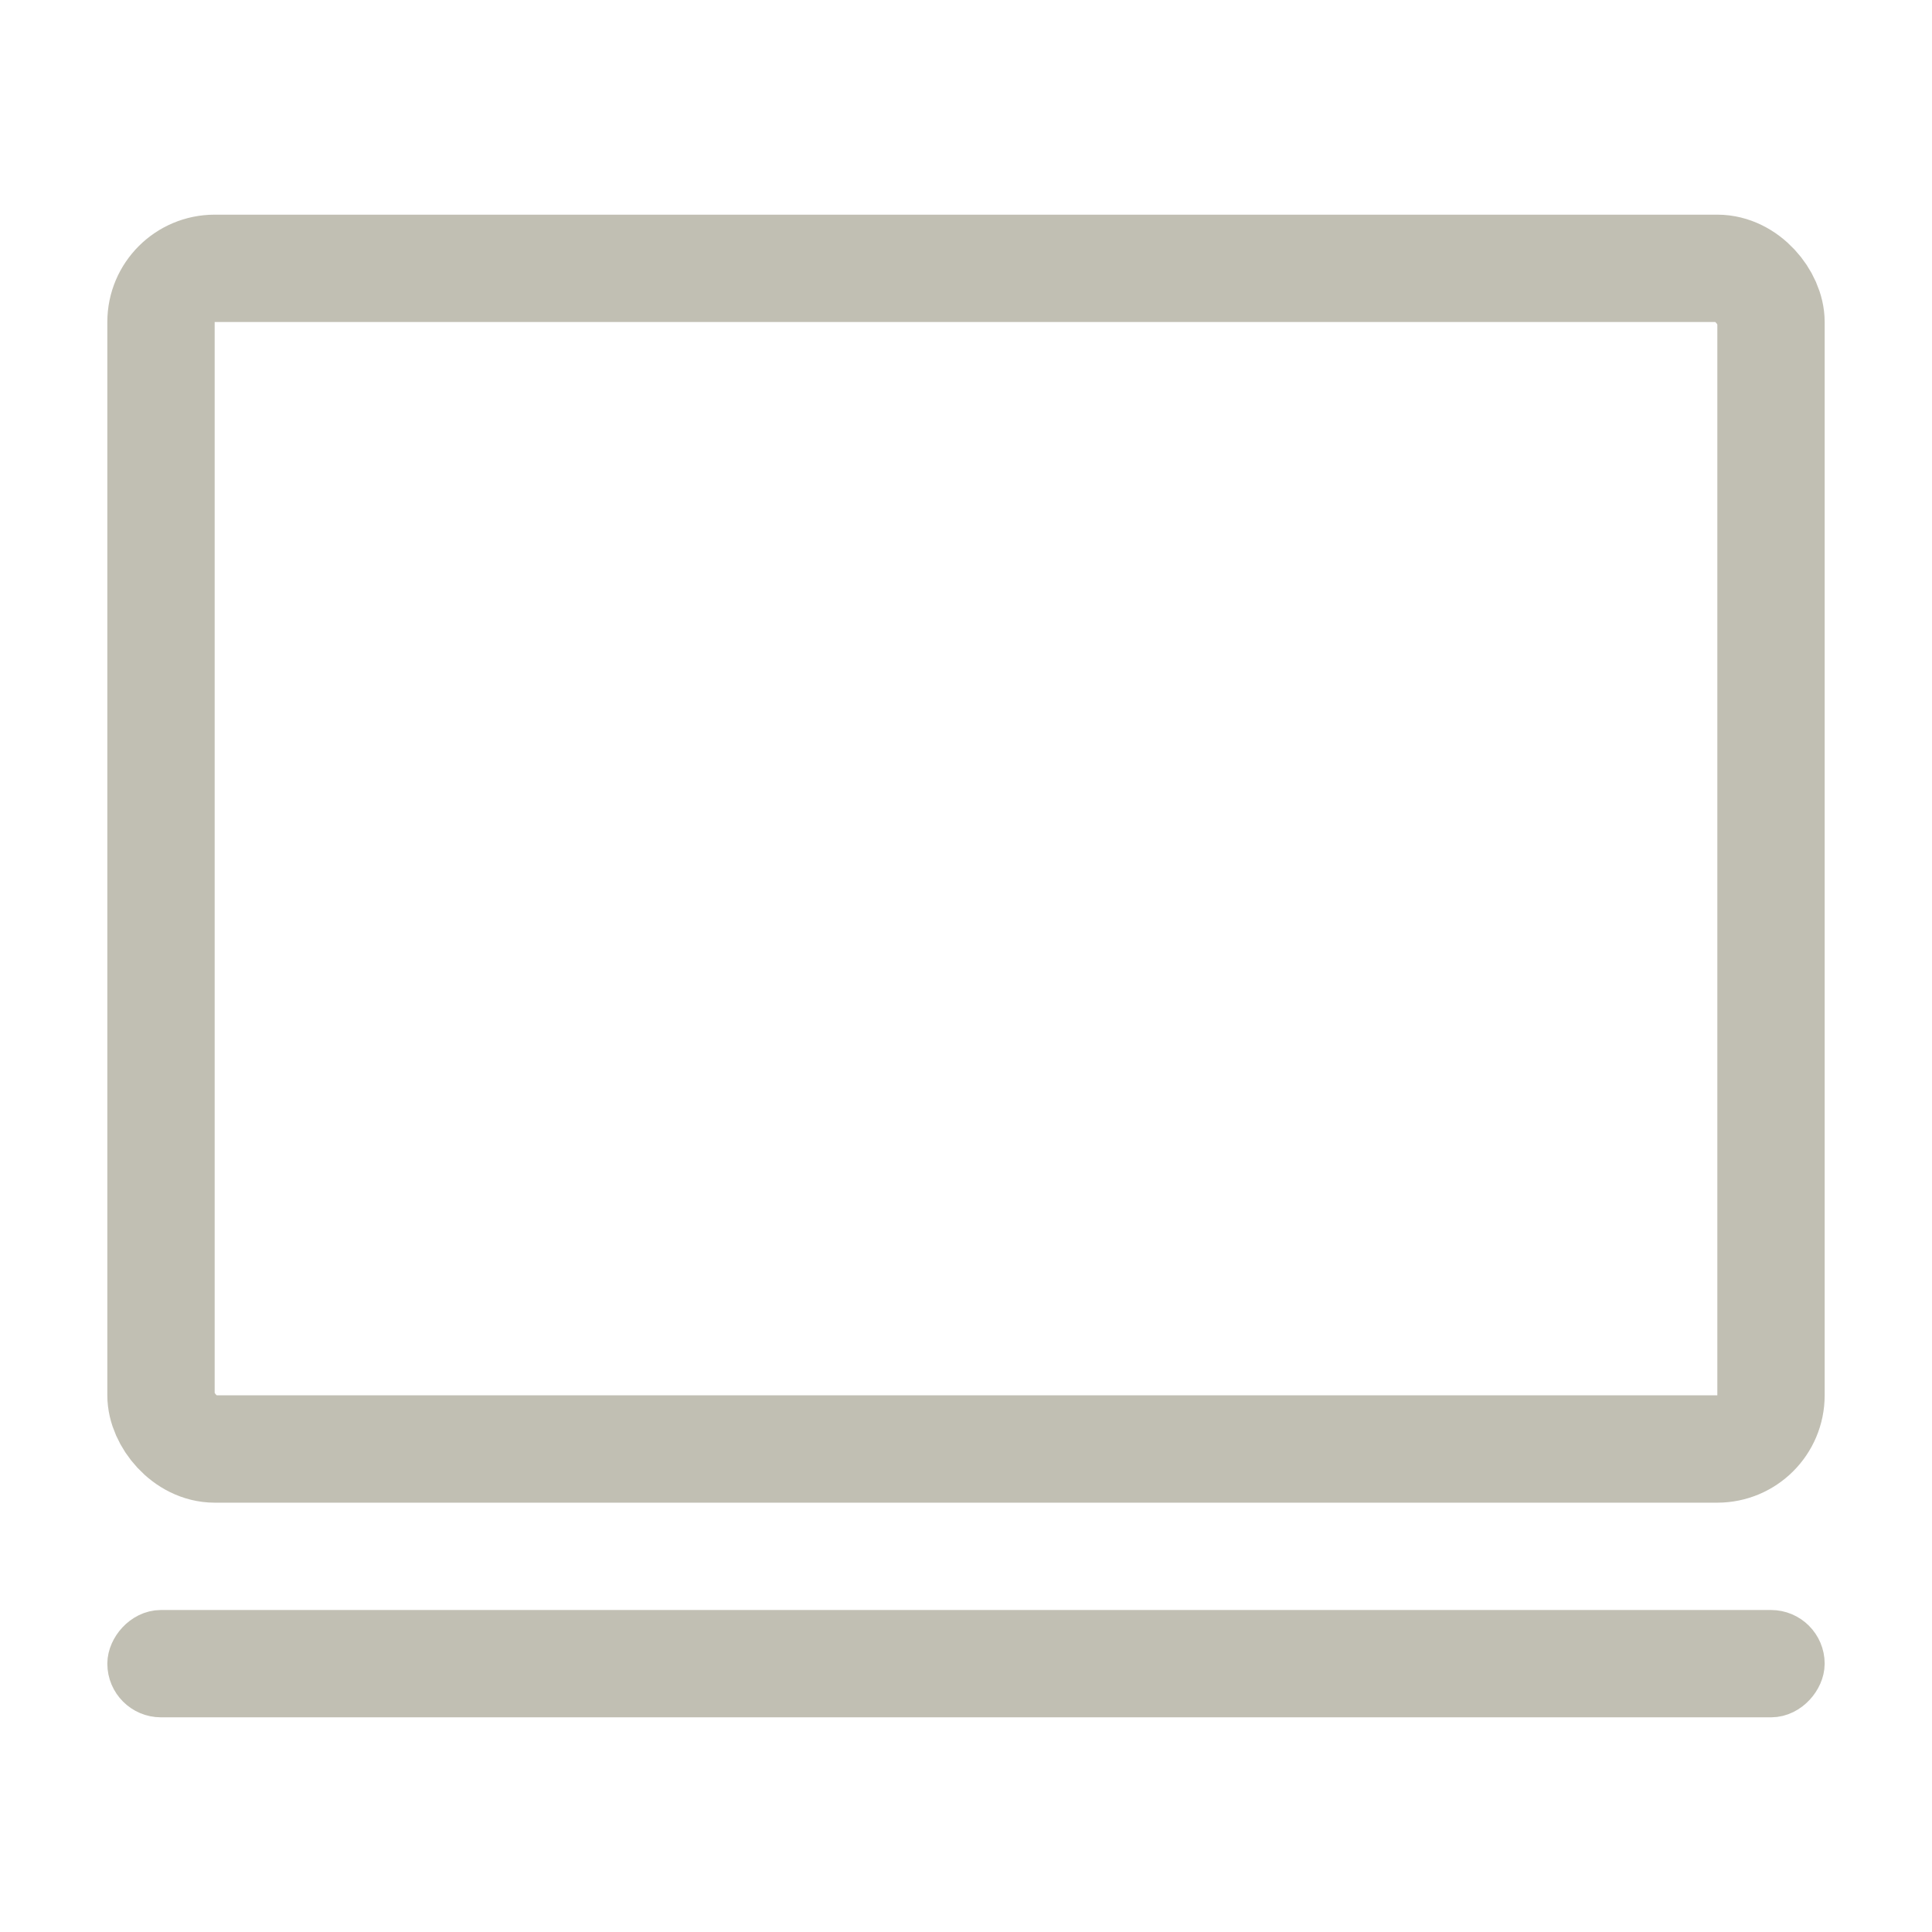
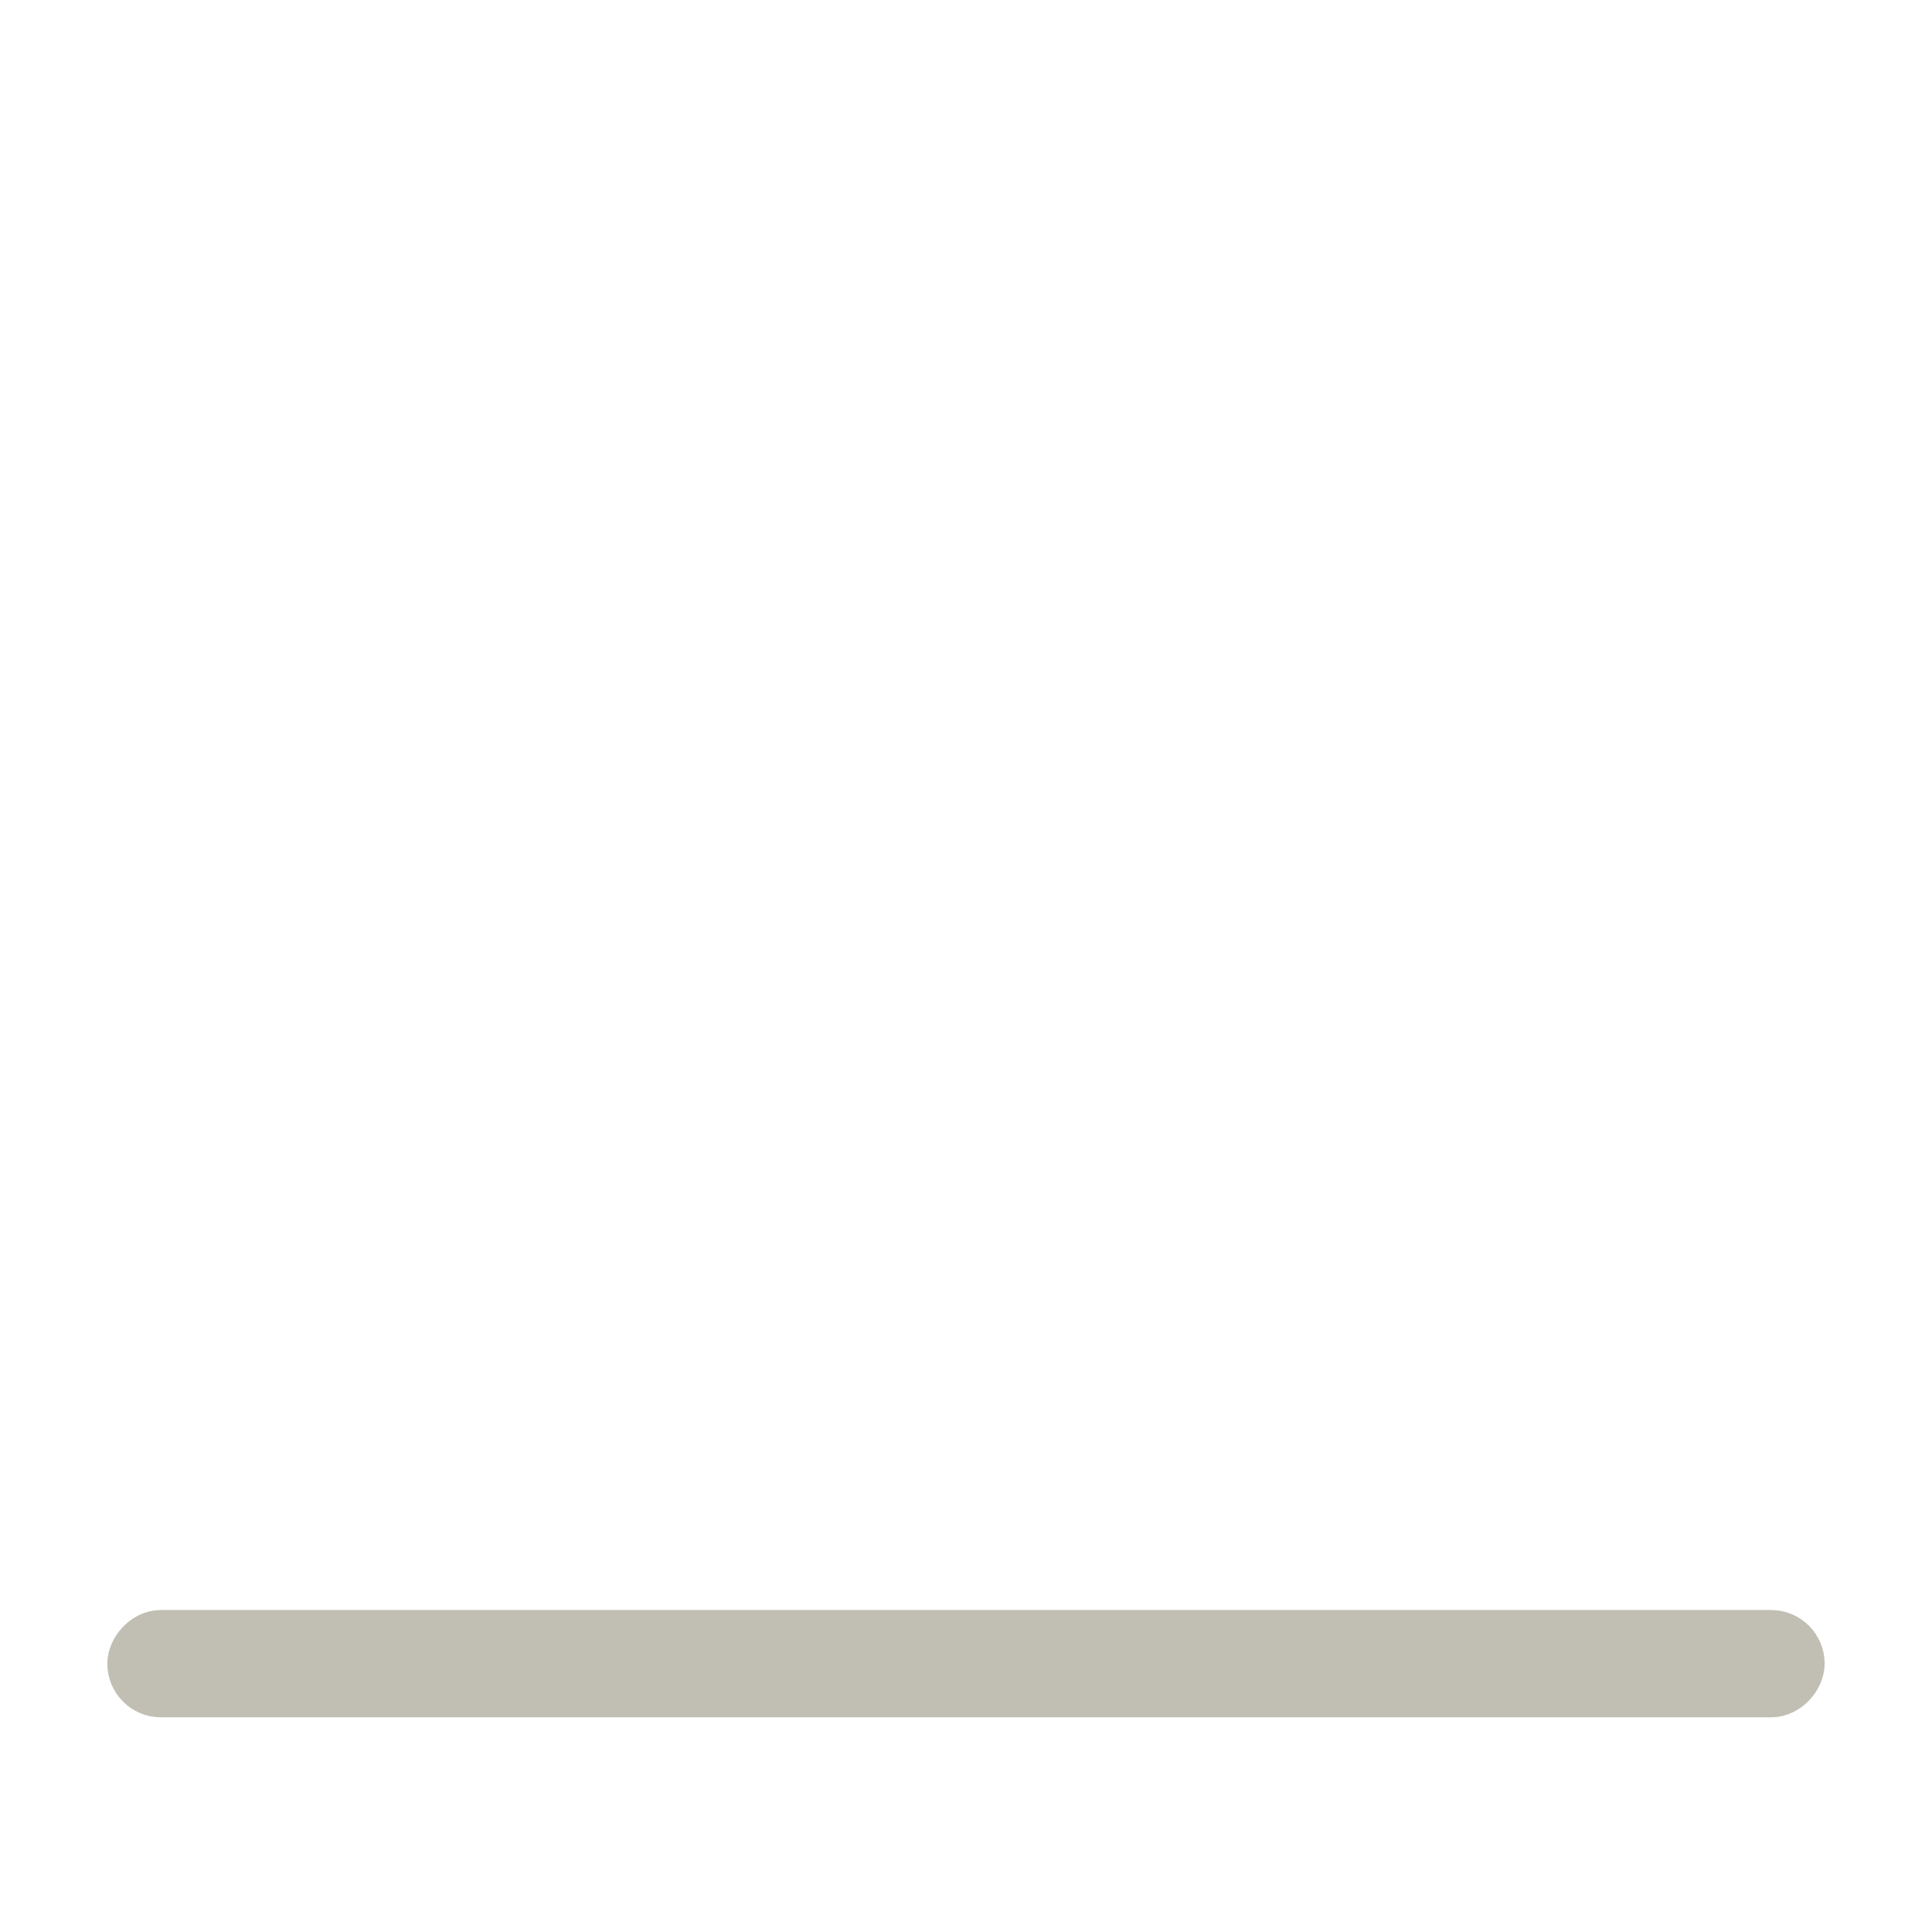
<svg xmlns="http://www.w3.org/2000/svg" width="36" height="36" viewBox="0 0 36 36" fill="none">
-   <rect x="3" y="5" width="30" height="22" rx="1" stroke="#C1BFB3" stroke-width="2" />
  <rect x="0.5" y="-0.5" width="31" height="1" rx="0.5" transform="matrix(1 0 0 -1 2 31)" stroke="#C1BFB3" />
</svg>